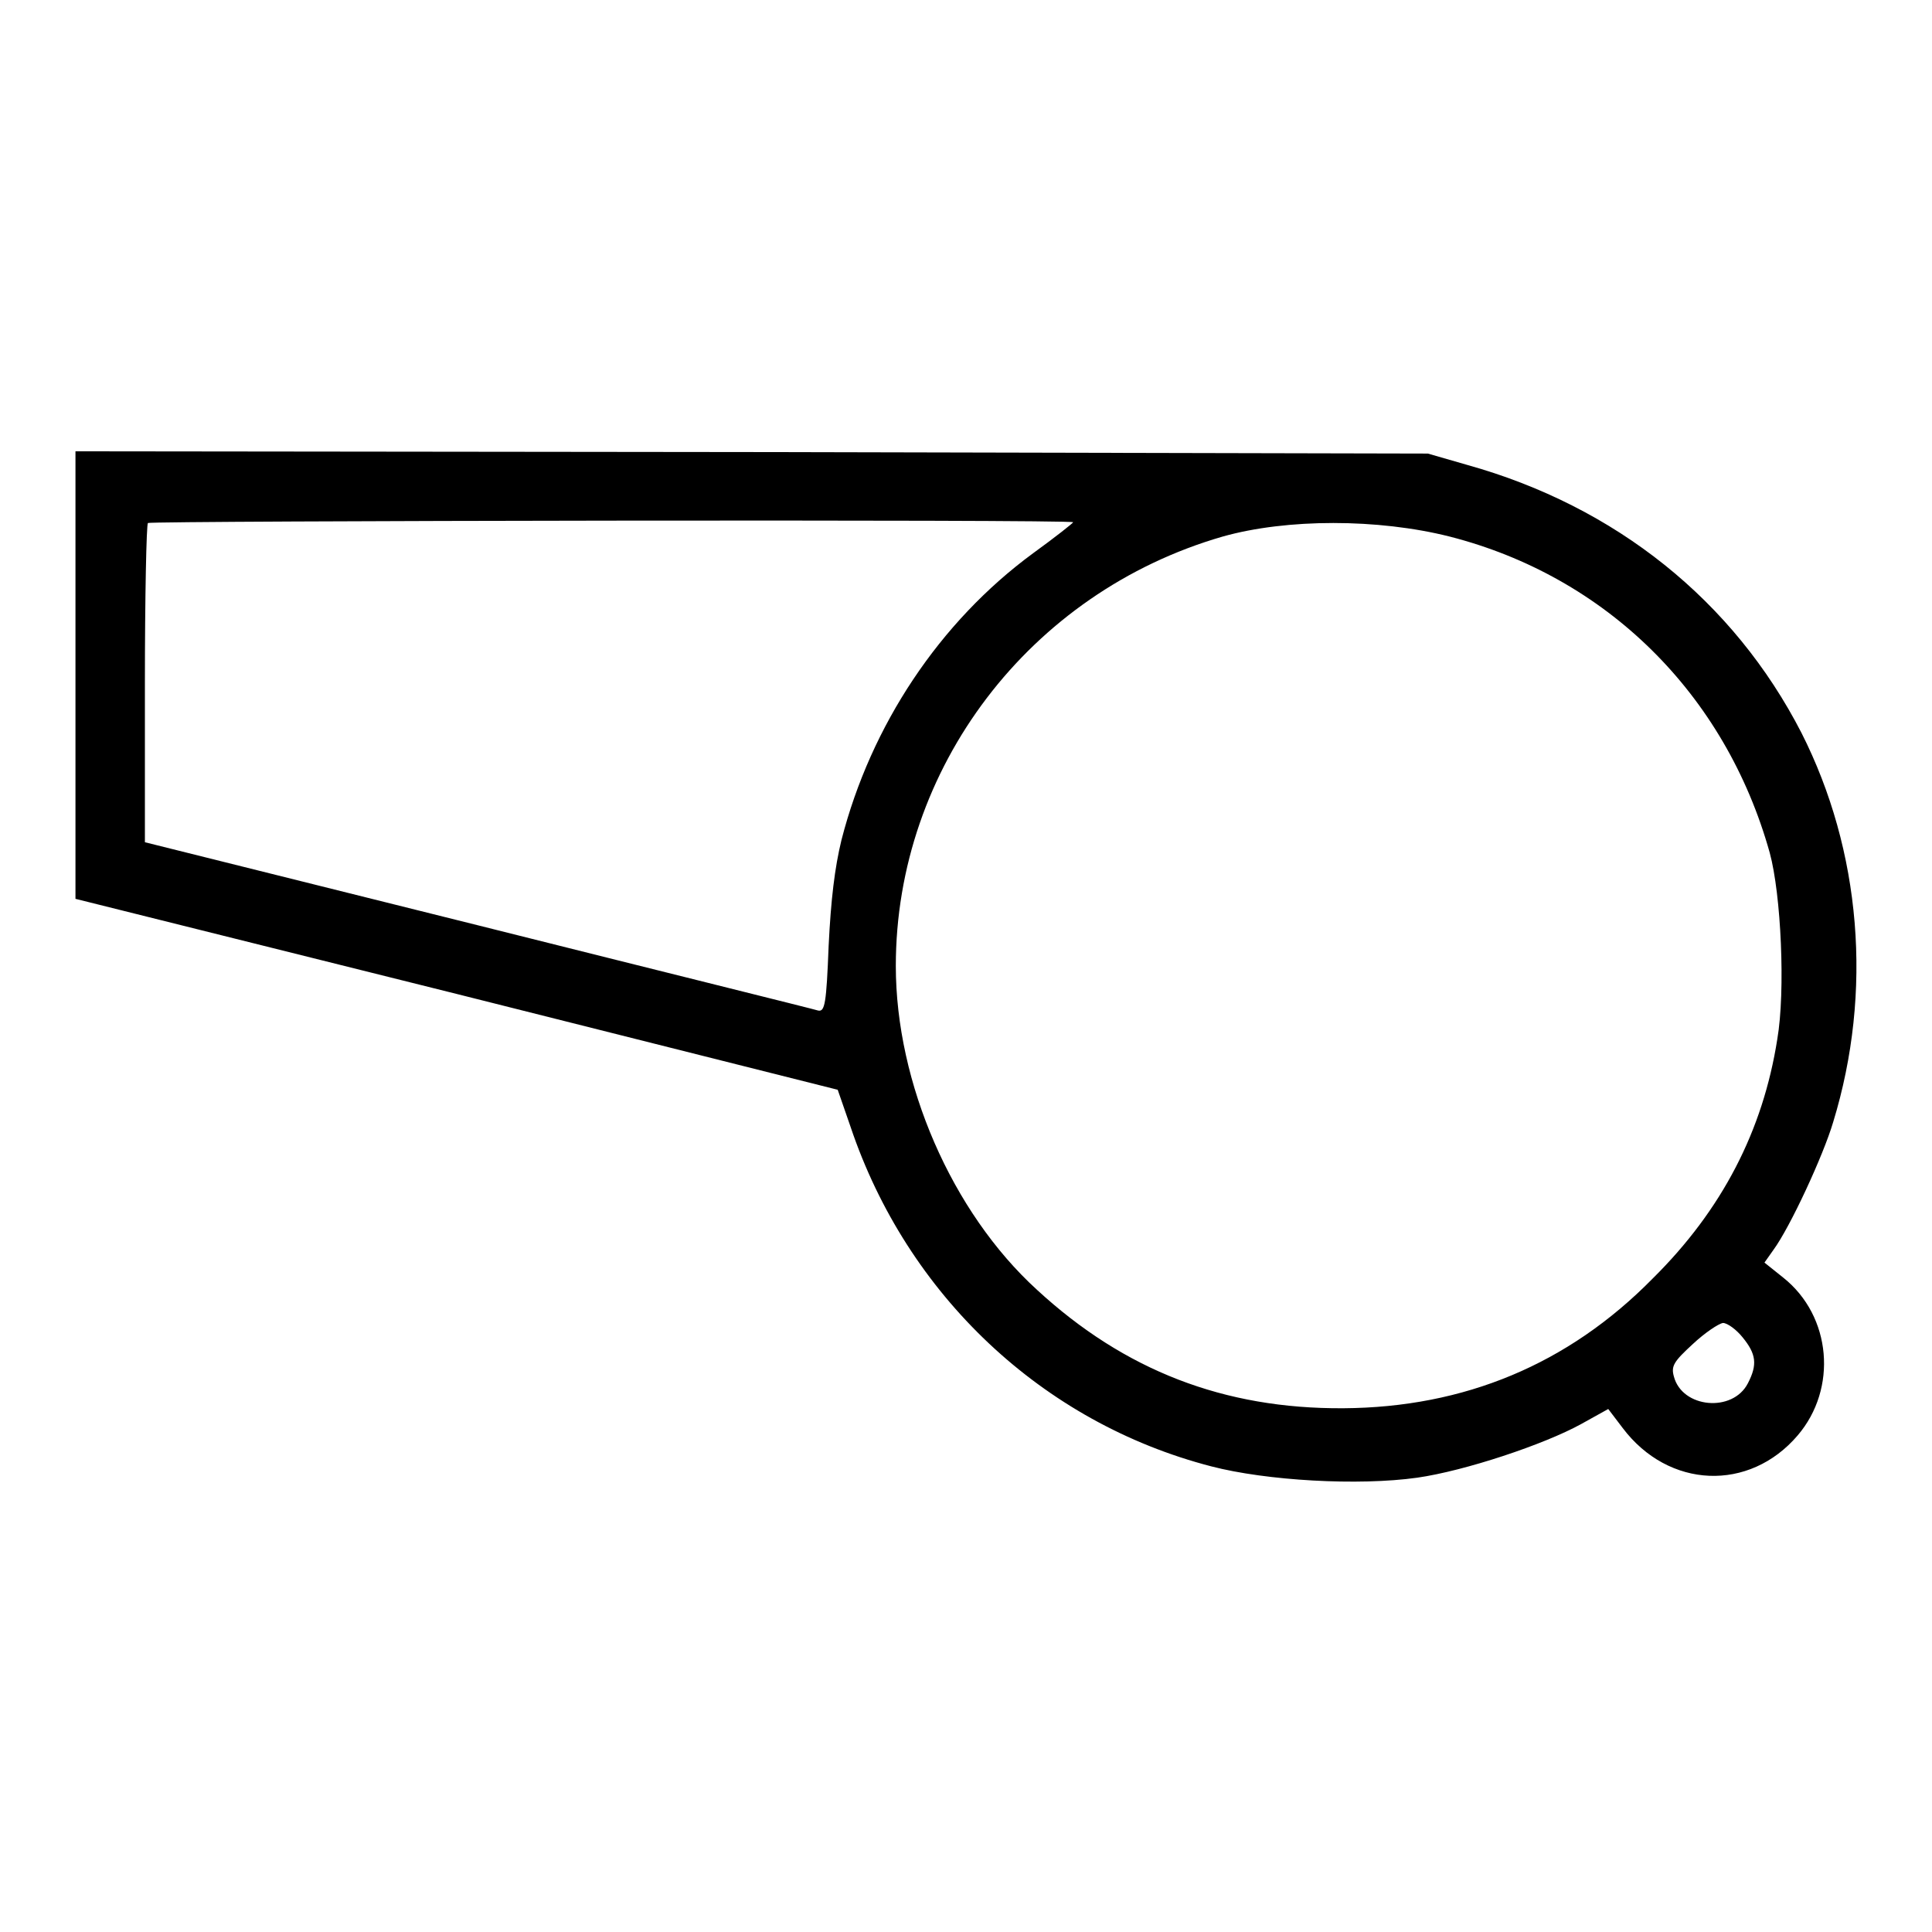
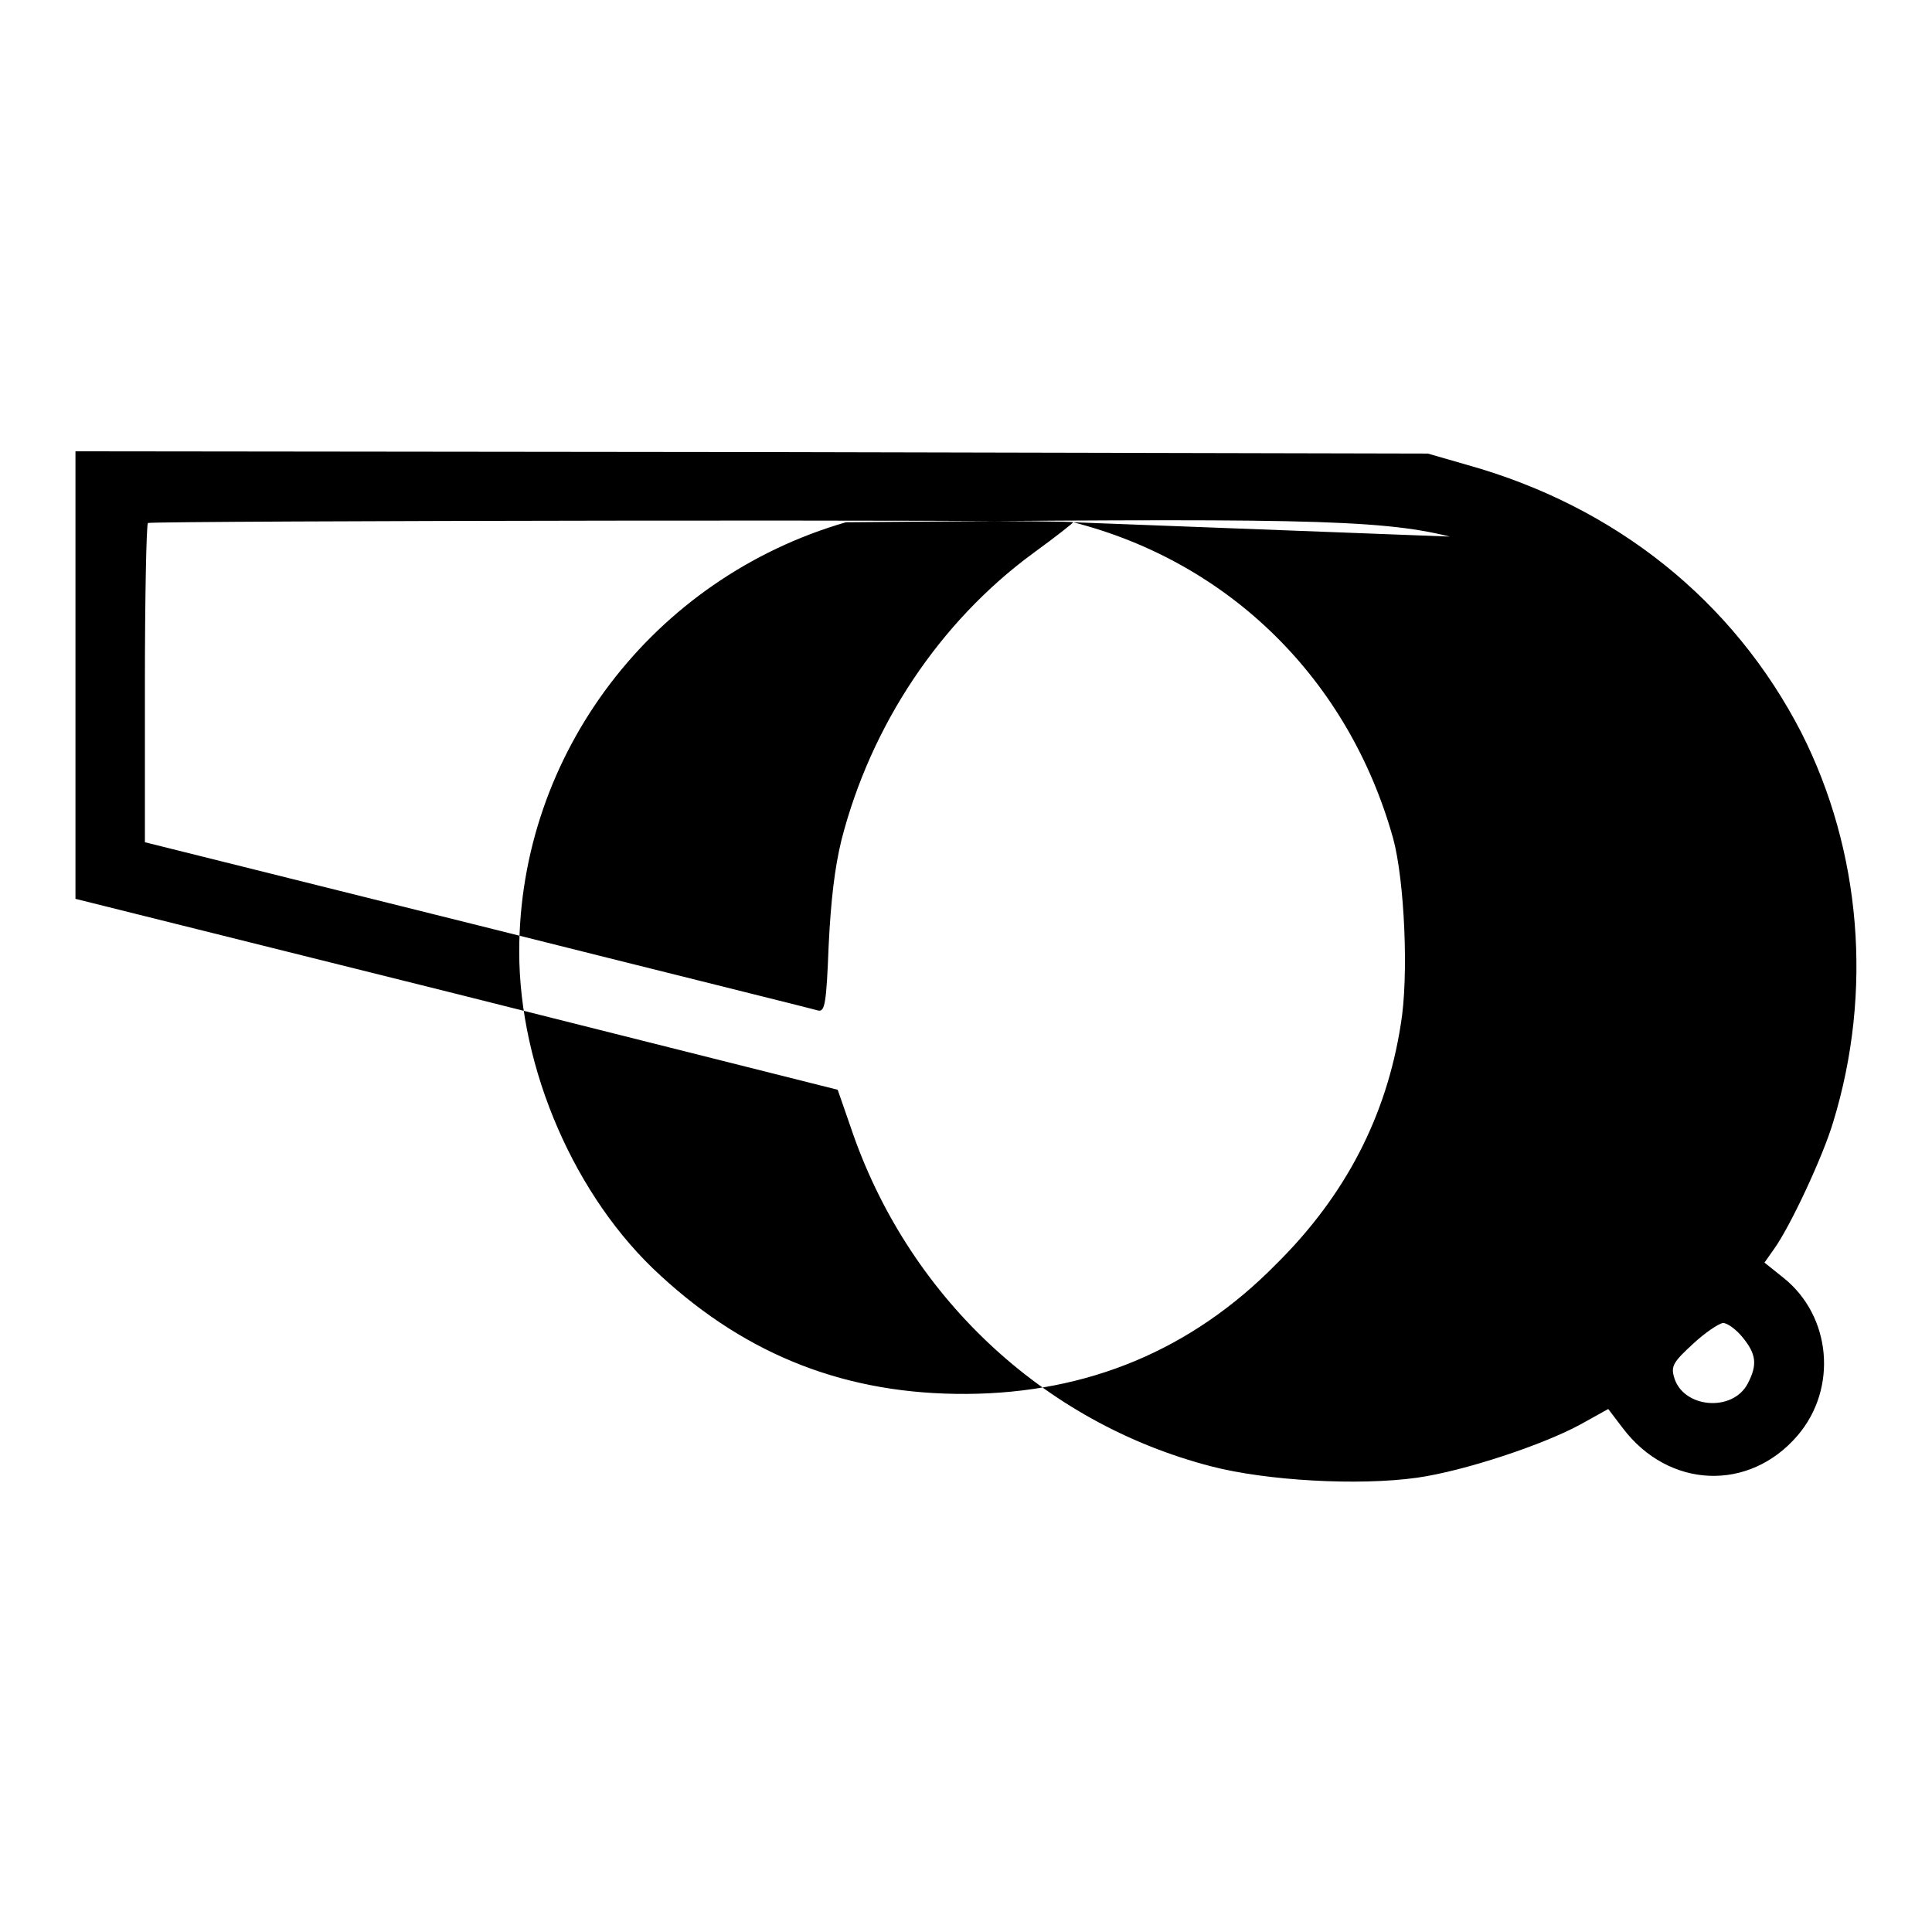
<svg xmlns="http://www.w3.org/2000/svg" version="1.1" x="0px" y="0px" viewBox="0 0 256 256" enable-background="new 0 0 256 256" xml:space="preserve">
  <g>
    <g>
      <g>
-         <path fill="#000000" d="M10,89.4v29.7l50.5,12.6l50.5,12.7l1.7,4.9c7.5,22.3,25.4,39.2,47.8,45c7.3,1.9,19.5,2.6,27.3,1.5c6.3-0.9,16.8-4.4,21.7-7.1l3.6-2l1.9,2.5c6.1,8.1,16.8,8.5,23.2,1c5.3-6.2,4.5-15.8-1.9-20.9l-2.5-2l1.2-1.7c2.2-3,6.6-12.5,7.9-16.9c5.3-17.3,3.7-36-4.2-51.6c-9-17.5-24.6-30-44.3-35.5l-5.2-1.5l-89.6-0.2L10,59.8V89.4z M142.2,69.2c0,0.1-2.4,2-5.3,4.1c-12.4,9.1-21.5,22.8-25.4,38c-0.9,3.7-1.4,7.9-1.7,14c-0.3,7.7-0.5,8.8-1.4,8.6c-0.6-0.2-20.8-5.2-45.1-11.3l-44.1-11v-21c0-11.5,0.2-21.1,0.4-21.3C20,69,142.2,68.8,142.2,69.2z M192.1,71.1c20.7,5.3,36.5,20.8,42.4,41.9c1.5,5.5,2.1,18.3,1,24.7c-1.9,12.1-7.3,22.6-16.5,31.7c-11.2,11.4-25,17.1-41,17.2c-15.8,0.1-29-5-40.6-15.7c-11.3-10.3-18.7-27.4-18.7-42.9c0-26.2,17.7-49.5,43.3-56.9C170.5,68.7,182.6,68.7,192.1,71.1z M230.9,177.2c1.8,2.2,2,3.6,0.7,6.1c-2,3.9-8.7,3.3-9.8-0.9c-0.4-1.4,0-2,2.5-4.3c1.6-1.5,3.4-2.7,4-2.8C228.9,175.3,230.1,176.2,230.9,177.2z" />
+         <path fill="#000000" d="M10,89.4v29.7l50.5,12.6l50.5,12.7l1.7,4.9c7.5,22.3,25.4,39.2,47.8,45c7.3,1.9,19.5,2.6,27.3,1.5c6.3-0.9,16.8-4.4,21.7-7.1l3.6-2l1.9,2.5c6.1,8.1,16.8,8.5,23.2,1c5.3-6.2,4.5-15.8-1.9-20.9l-2.5-2l1.2-1.7c2.2-3,6.6-12.5,7.9-16.9c5.3-17.3,3.7-36-4.2-51.6c-9-17.5-24.6-30-44.3-35.5l-5.2-1.5l-89.6-0.2L10,59.8V89.4z M142.2,69.2c0,0.1-2.4,2-5.3,4.1c-12.4,9.1-21.5,22.8-25.4,38c-0.9,3.7-1.4,7.9-1.7,14c-0.3,7.7-0.5,8.8-1.4,8.6c-0.6-0.2-20.8-5.2-45.1-11.3l-44.1-11v-21c0-11.5,0.2-21.1,0.4-21.3C20,69,142.2,68.8,142.2,69.2z c20.7,5.3,36.5,20.8,42.4,41.9c1.5,5.5,2.1,18.3,1,24.7c-1.9,12.1-7.3,22.6-16.5,31.7c-11.2,11.4-25,17.1-41,17.2c-15.8,0.1-29-5-40.6-15.7c-11.3-10.3-18.7-27.4-18.7-42.9c0-26.2,17.7-49.5,43.3-56.9C170.5,68.7,182.6,68.7,192.1,71.1z M230.9,177.2c1.8,2.2,2,3.6,0.7,6.1c-2,3.9-8.7,3.3-9.8-0.9c-0.4-1.4,0-2,2.5-4.3c1.6-1.5,3.4-2.7,4-2.8C228.9,175.3,230.1,176.2,230.9,177.2z" />
      </g>
    </g>
  </g>
</svg>